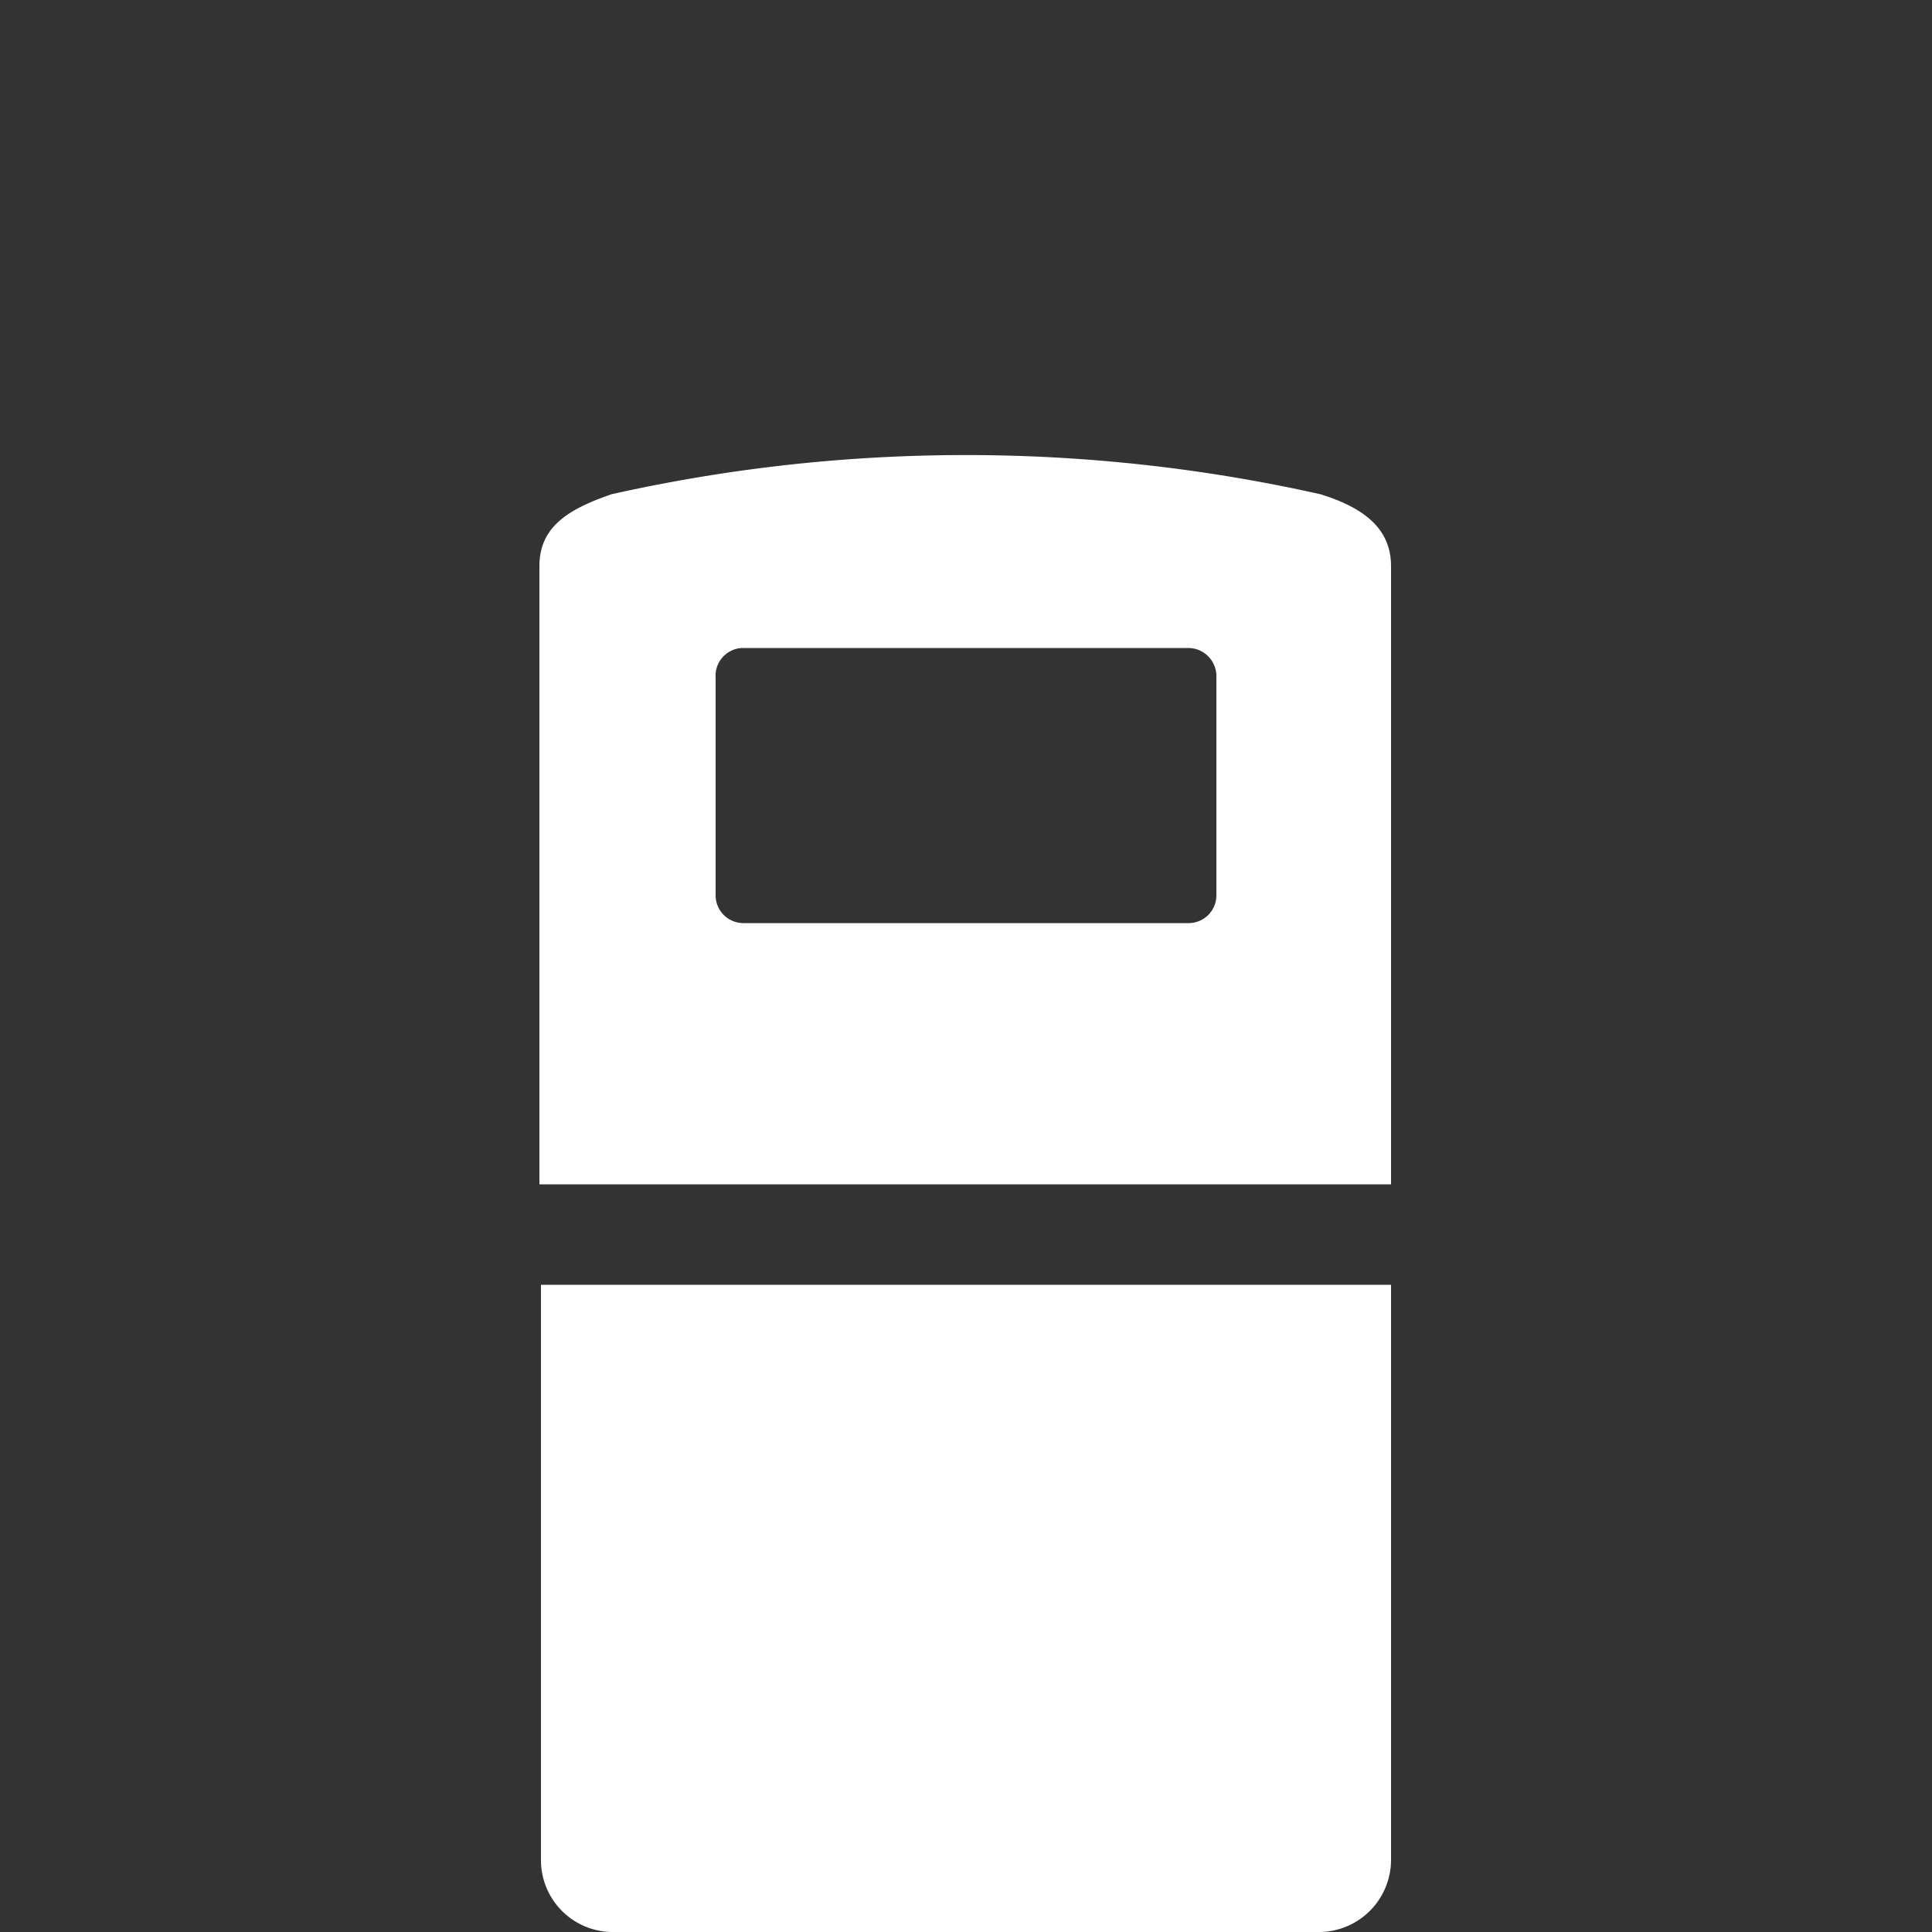
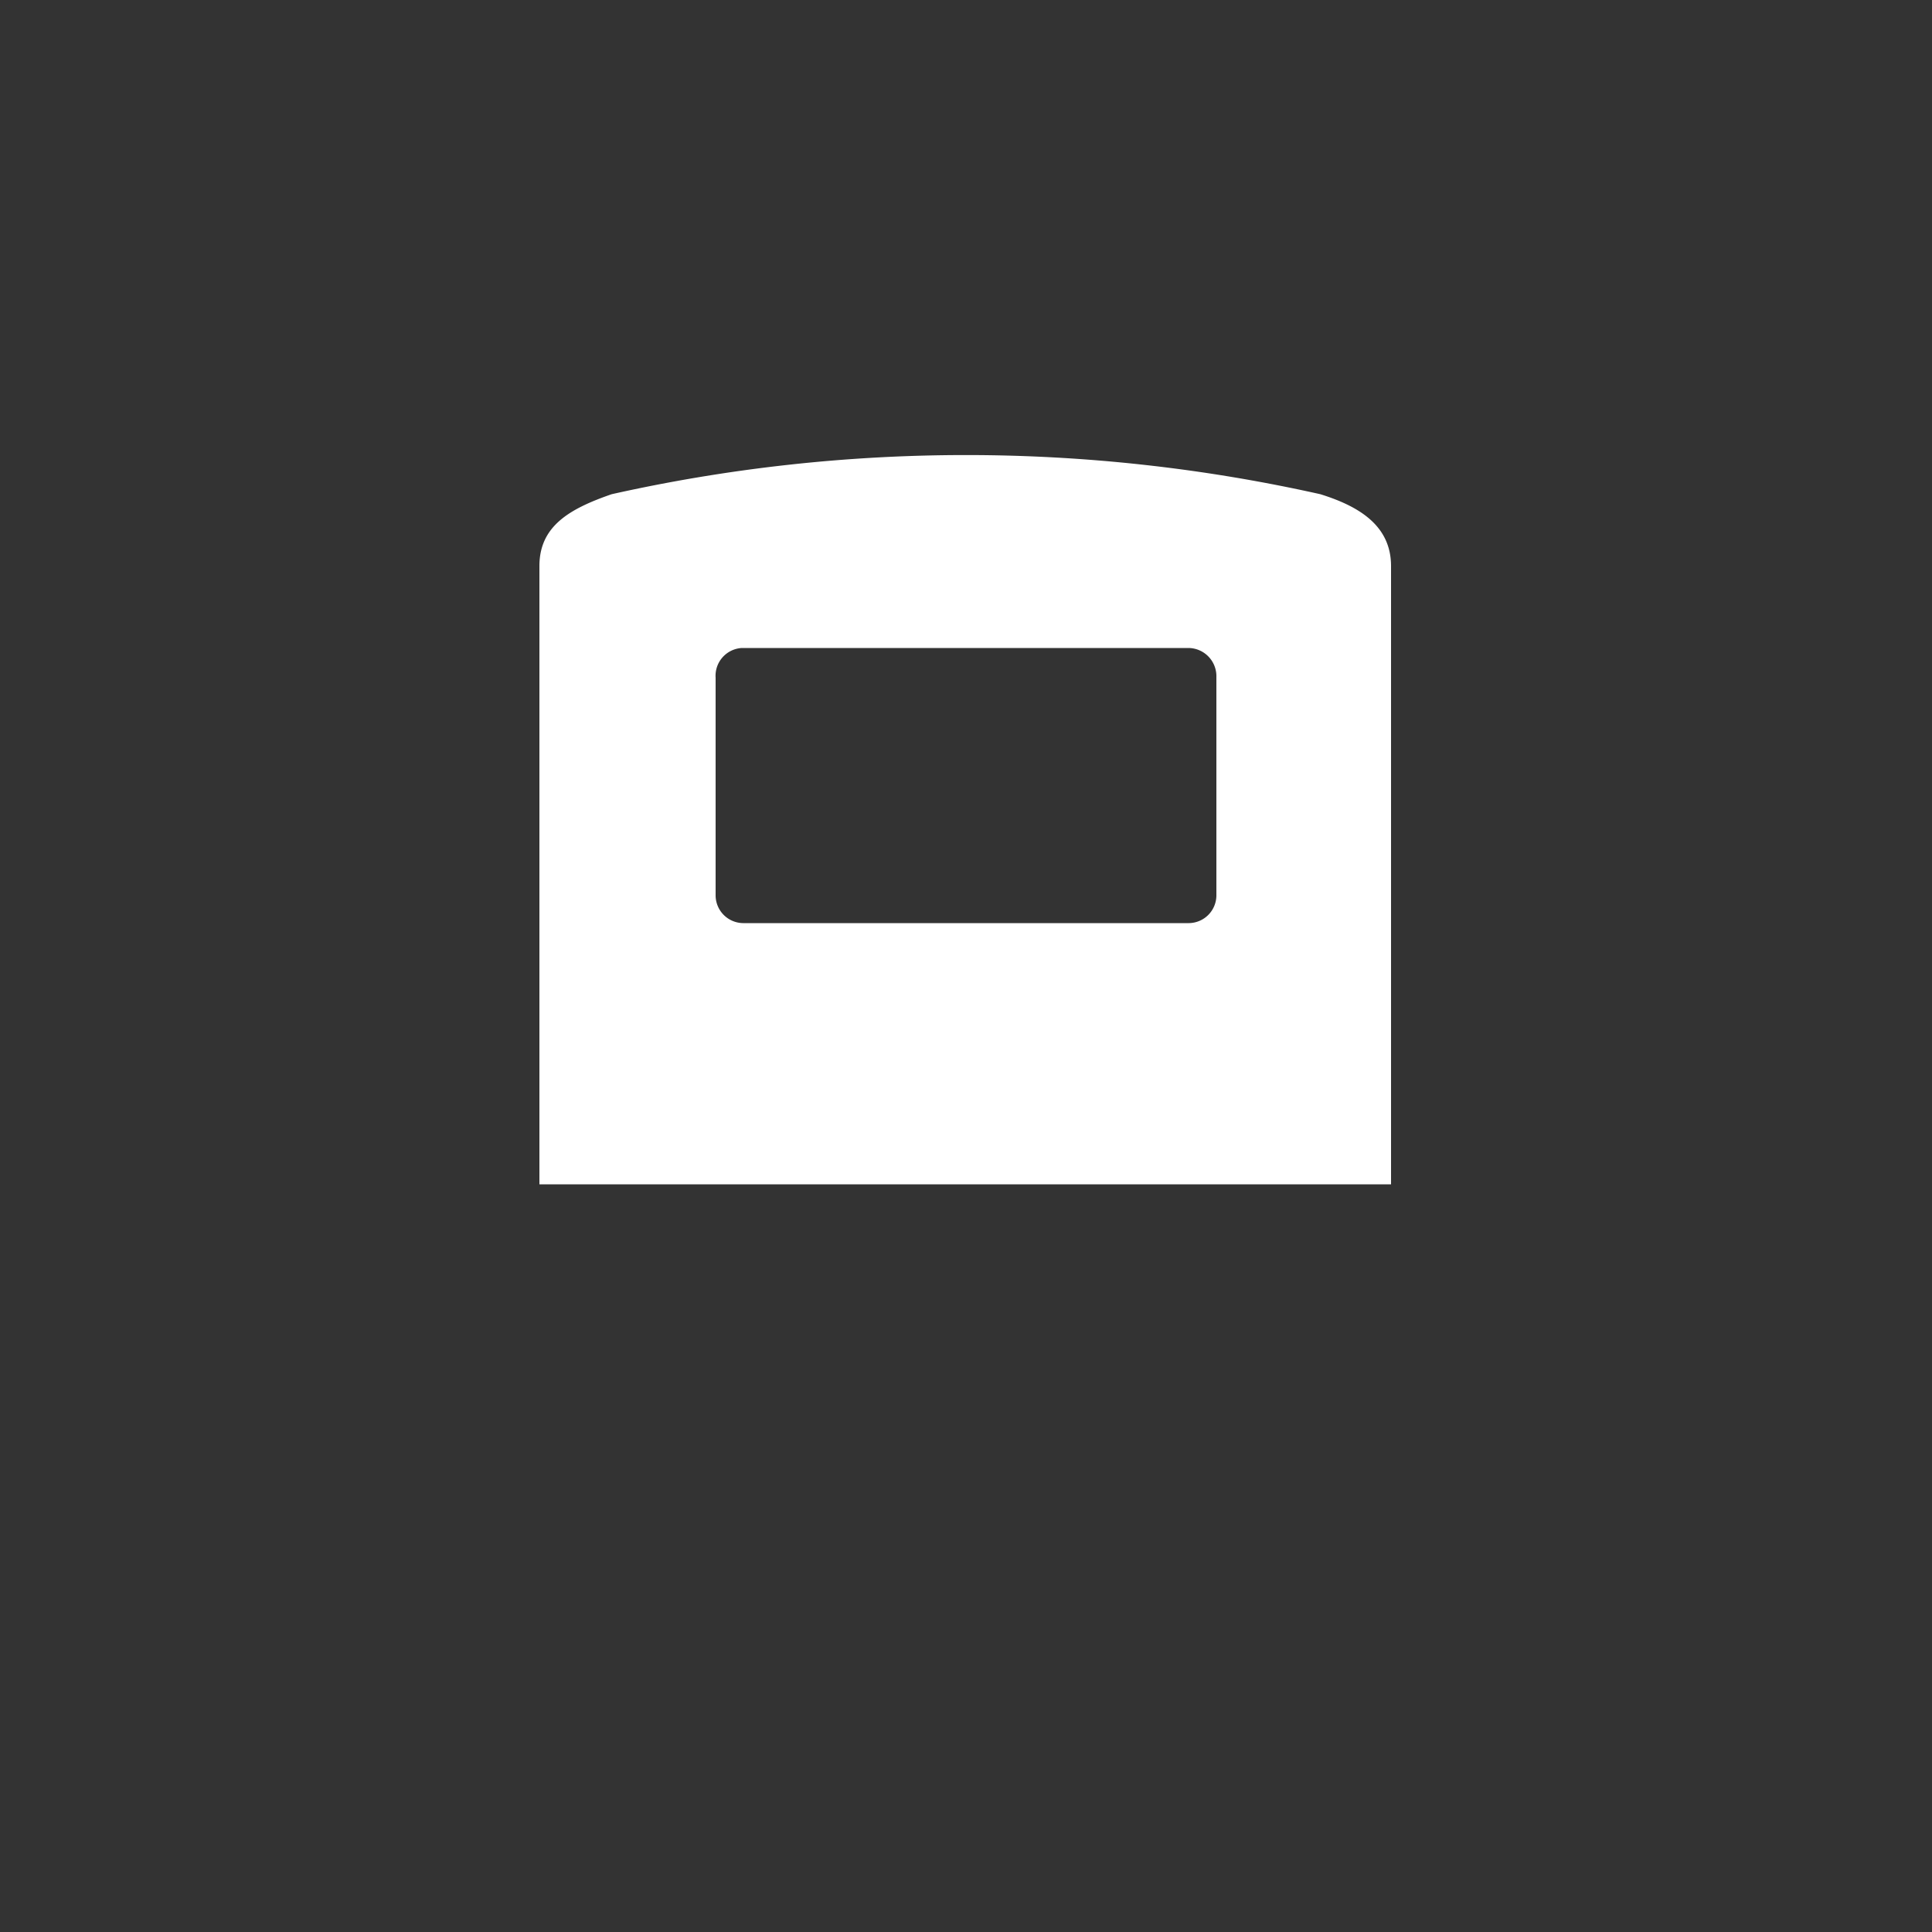
<svg xmlns="http://www.w3.org/2000/svg" id="Layer_1" data-name="Layer 1" viewBox="0 0 50 50">
  <rect x="0" y="0" width="50" height="50" fill="#333333" stroke="none" />
  <defs>
    <style>.cls-1{fill:#fff;}</style>
  </defs>
  <g id="Group_761" data-name="Group 761">
    <path id="Path_238" data-name="Path 238" class="cls-1" d="M34.17,12.79a42,42,0,0,0-18.34,0c-1.1.38-1.87.83-1.87,1.86v16H36v-16C36,13.62,35.2,13.11,34.17,12.79ZM31.48,23.18a.72.72,0,0,1-.71.71H19.23a.72.72,0,0,1-.71-.71V17.54a.72.72,0,0,1,.68-.77H30.77a.73.73,0,0,1,.71.75v5.67Z" />
-     <path id="Path_239" data-name="Path 239" class="cls-1" d="M14,33.25H36V48.14A1.87,1.87,0,0,1,34.17,50H15.83A1.86,1.86,0,0,1,14,48.14Z" />
  </g>
</svg>